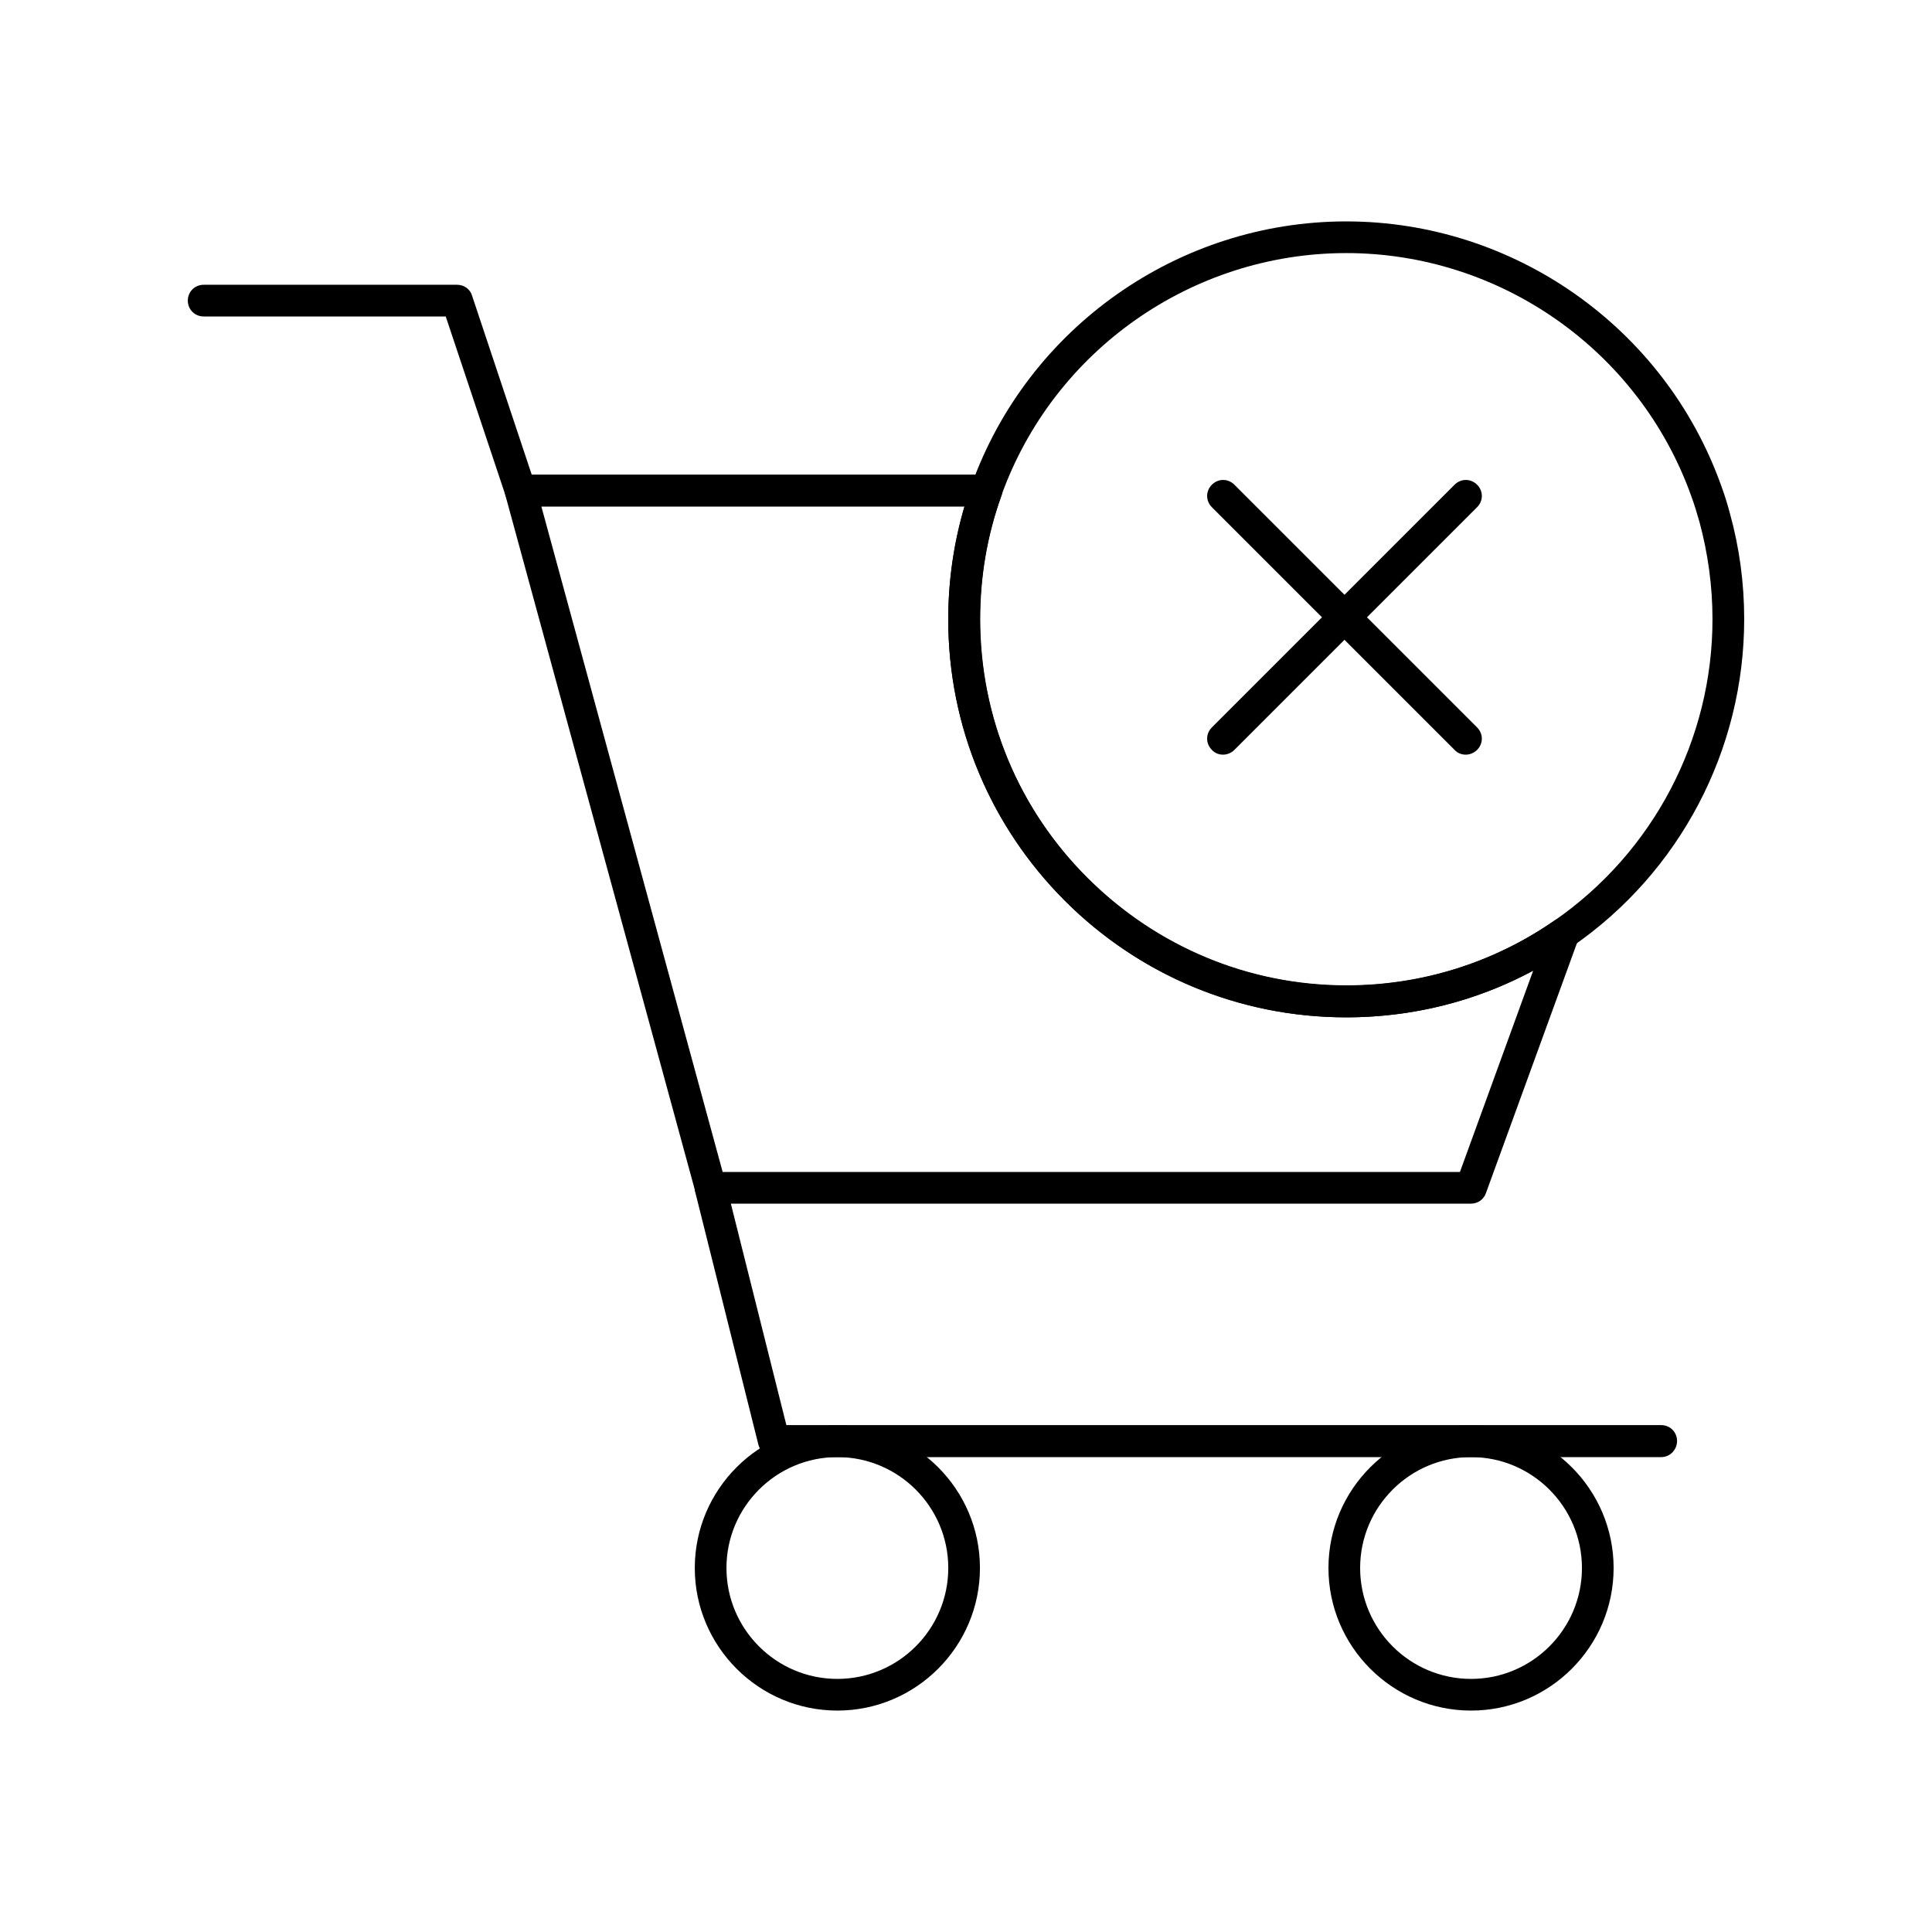
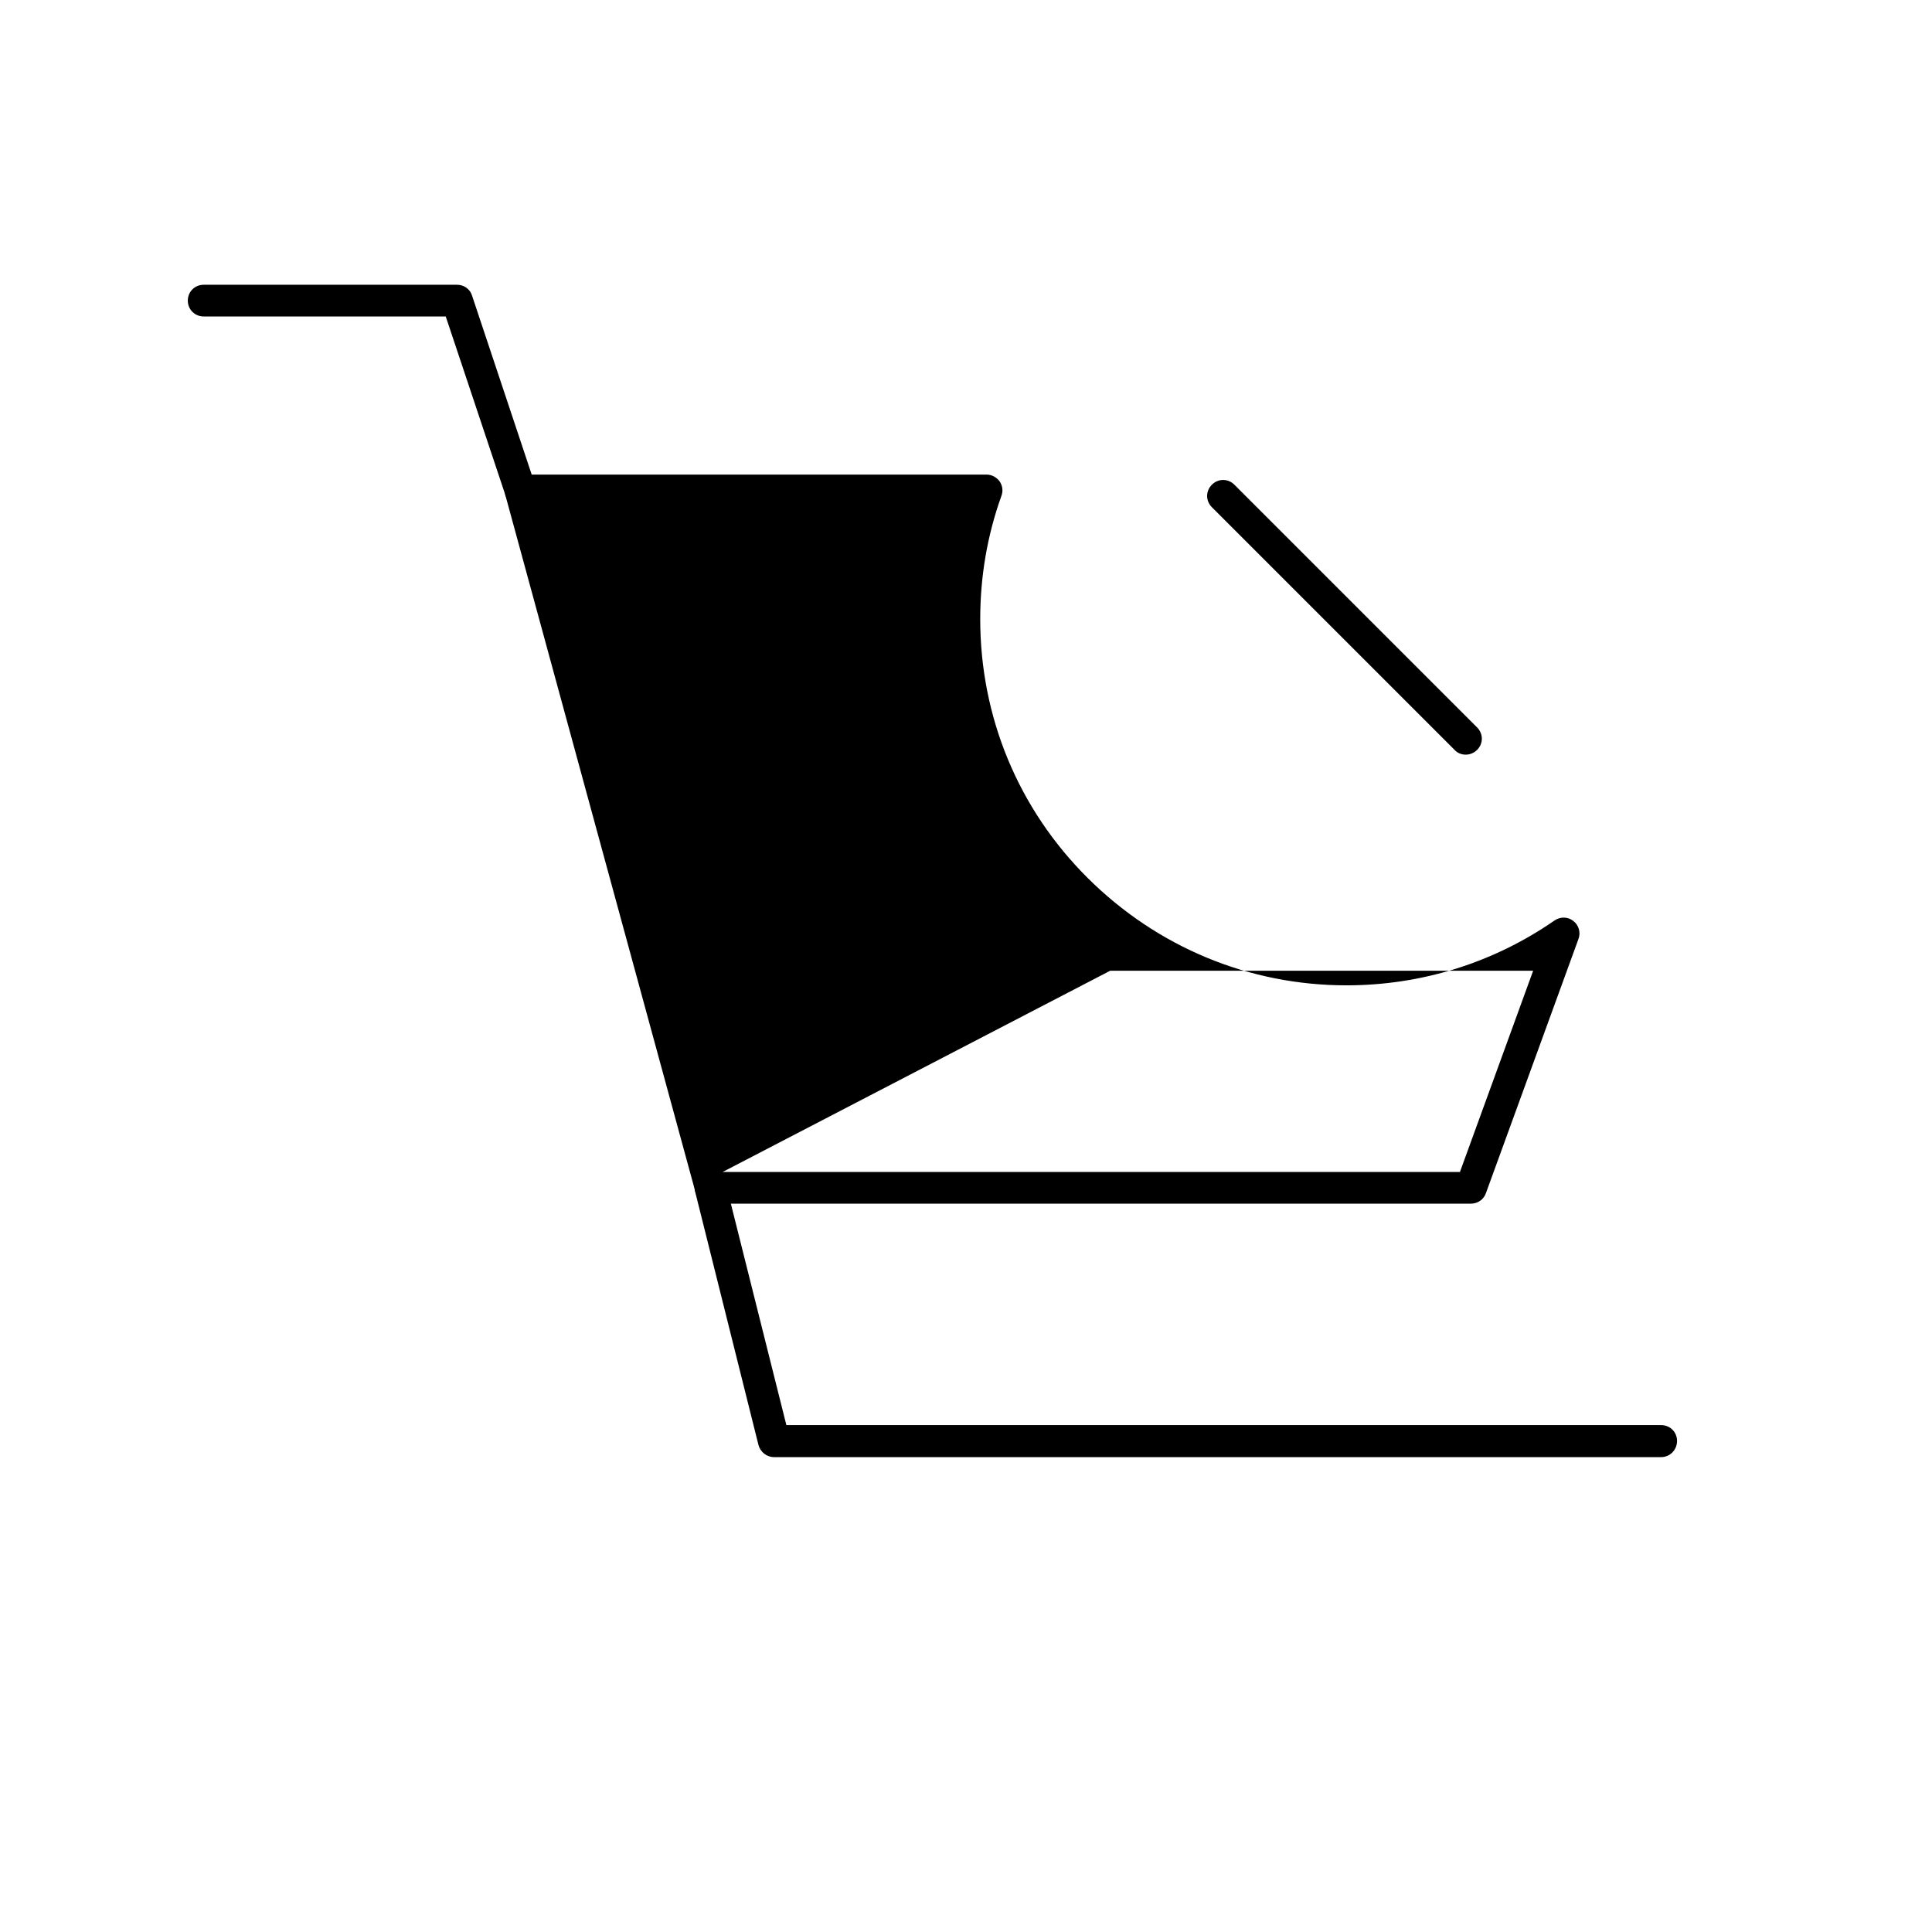
<svg xmlns="http://www.w3.org/2000/svg" fill="#000000" width="800px" height="800px" version="1.1" viewBox="144 144 512 512">
  <g>
-     <path d="m533.84 462.98h-201.52c-1.93 0-3.527-1.258-4.031-3.106l-50.383-184.73c-0.336-1.258-0.082-2.602 0.754-3.695 0.754-1.008 2.016-1.68 3.359-1.68h123.43c1.344 0 2.602 0.672 3.441 1.762 0.754 1.09 1.008 2.519 0.504 3.863-3.777 10.496-5.625 21.496-5.625 32.664 0 25.945 10.078 50.297 28.465 68.602 18.391 18.305 42.738 28.465 68.602 28.465 19.816 0 38.961-5.961 55.168-17.215 1.512-1.008 3.527-1.008 4.953 0.168 1.426 1.09 2.016 3.023 1.344 4.785l-24.52 67.344c-0.582 1.68-2.18 2.773-3.941 2.773zm-198.33-8.398h195.39l19.398-53.32c-15.199 8.145-32.074 12.344-49.543 12.344-28.129 0-54.664-11-74.562-30.898-19.902-19.902-30.898-46.434-30.898-74.562 0-10.16 1.426-20.238 4.281-29.895h-112.1z" />
-     <path d="m500.76 413.6c-58.191 0-105.46-47.273-105.46-105.46 0-12.176 2.098-24.098 6.129-35.52 14.945-41.816 54.914-69.945 99.336-69.945 44.418 0 84.387 28.129 99.336 69.945 0.922 2.434 1.68 4.953 2.352 7.473 2.519 9.07 3.777 18.473 3.777 27.961 0 34.594-16.961 67.008-45.512 86.738-17.633 12.348-38.375 18.812-59.953 18.812zm0-202.53c-40.891 0-77.672 25.863-91.441 64.402-3.777 10.496-5.625 21.496-5.625 32.664 0 53.488 43.578 97.066 97.066 97.066 19.816 0 38.961-5.961 55.168-17.215 26.199-18.137 41.898-48.031 41.898-79.855 0-8.734-1.176-17.383-3.441-25.777-0.672-2.352-1.344-4.617-2.184-6.887-13.773-38.535-50.551-64.398-91.441-64.398z" />
+     <path d="m533.84 462.98h-201.52c-1.93 0-3.527-1.258-4.031-3.106l-50.383-184.73c-0.336-1.258-0.082-2.602 0.754-3.695 0.754-1.008 2.016-1.68 3.359-1.68h123.43c1.344 0 2.602 0.672 3.441 1.762 0.754 1.09 1.008 2.519 0.504 3.863-3.777 10.496-5.625 21.496-5.625 32.664 0 25.945 10.078 50.297 28.465 68.602 18.391 18.305 42.738 28.465 68.602 28.465 19.816 0 38.961-5.961 55.168-17.215 1.512-1.008 3.527-1.008 4.953 0.168 1.426 1.09 2.016 3.023 1.344 4.785l-24.52 67.344c-0.582 1.68-2.18 2.773-3.941 2.773zm-198.33-8.398h195.39l19.398-53.32h-112.1z" />
    <path d="m281.94 278.25c-1.762 0-3.359-1.09-3.945-2.856l-15.871-47.527h-64.152c-2.352 0-4.199-1.848-4.199-4.199 0-2.352 1.848-4.199 4.199-4.199h67.176c1.848 0 3.441 1.176 3.945 2.856l16.793 50.383c0.754 2.184-0.418 4.617-2.688 5.289-0.332 0.168-0.836 0.254-1.258 0.254z" />
    <path d="m584.23 530.15h-235.11c-1.93 0-3.609-1.344-4.113-3.191l-16.793-67.176c-0.586-2.266 0.84-4.535 3.023-5.121 2.266-0.586 4.535 0.84 5.121 3.023l16.039 63.984h231.84c2.352 0 4.199 1.848 4.199 4.199-0.008 2.352-1.855 4.281-4.203 4.281z" />
-     <path d="m365.91 597.32c-20.824 0-37.785-16.961-37.785-37.785 0-20.824 16.961-37.785 37.785-37.785s37.785 16.961 37.785 37.785c0 20.824-16.961 37.785-37.785 37.785zm0-67.176c-16.207 0-29.391 13.184-29.391 29.391 0 16.207 13.184 29.391 29.391 29.391s29.391-13.184 29.391-29.391c0-16.207-13.184-29.391-29.391-29.391z" />
-     <path d="m533.84 597.32c-20.824 0-37.785-16.961-37.785-37.785 0-20.824 16.961-37.785 37.785-37.785s37.785 16.961 37.785 37.785c0 20.824-16.961 37.785-37.785 37.785zm0-67.176c-16.207 0-29.391 13.184-29.391 29.391 0 16.207 13.184 29.391 29.391 29.391s29.391-13.184 29.391-29.391c0-16.207-13.184-29.391-29.391-29.391z" />
    <path d="m532.42 343.99c-1.09 0-2.184-0.418-2.938-1.258l-64.32-64.32c-1.68-1.68-1.68-4.281 0-5.961 1.68-1.68 4.281-1.68 5.961 0l64.32 64.32c1.68 1.68 1.68 4.281 0 5.961-0.84 0.836-1.934 1.258-3.023 1.258z" />
-     <path d="m468.1 343.99c-1.09 0-2.184-0.418-2.938-1.258-1.68-1.68-1.68-4.281 0-5.961l64.32-64.32c1.68-1.68 4.281-1.68 5.961 0 1.68 1.68 1.68 4.281 0 5.961l-64.32 64.32c-0.84 0.836-1.934 1.258-3.023 1.258z" />
  </g>
</svg>